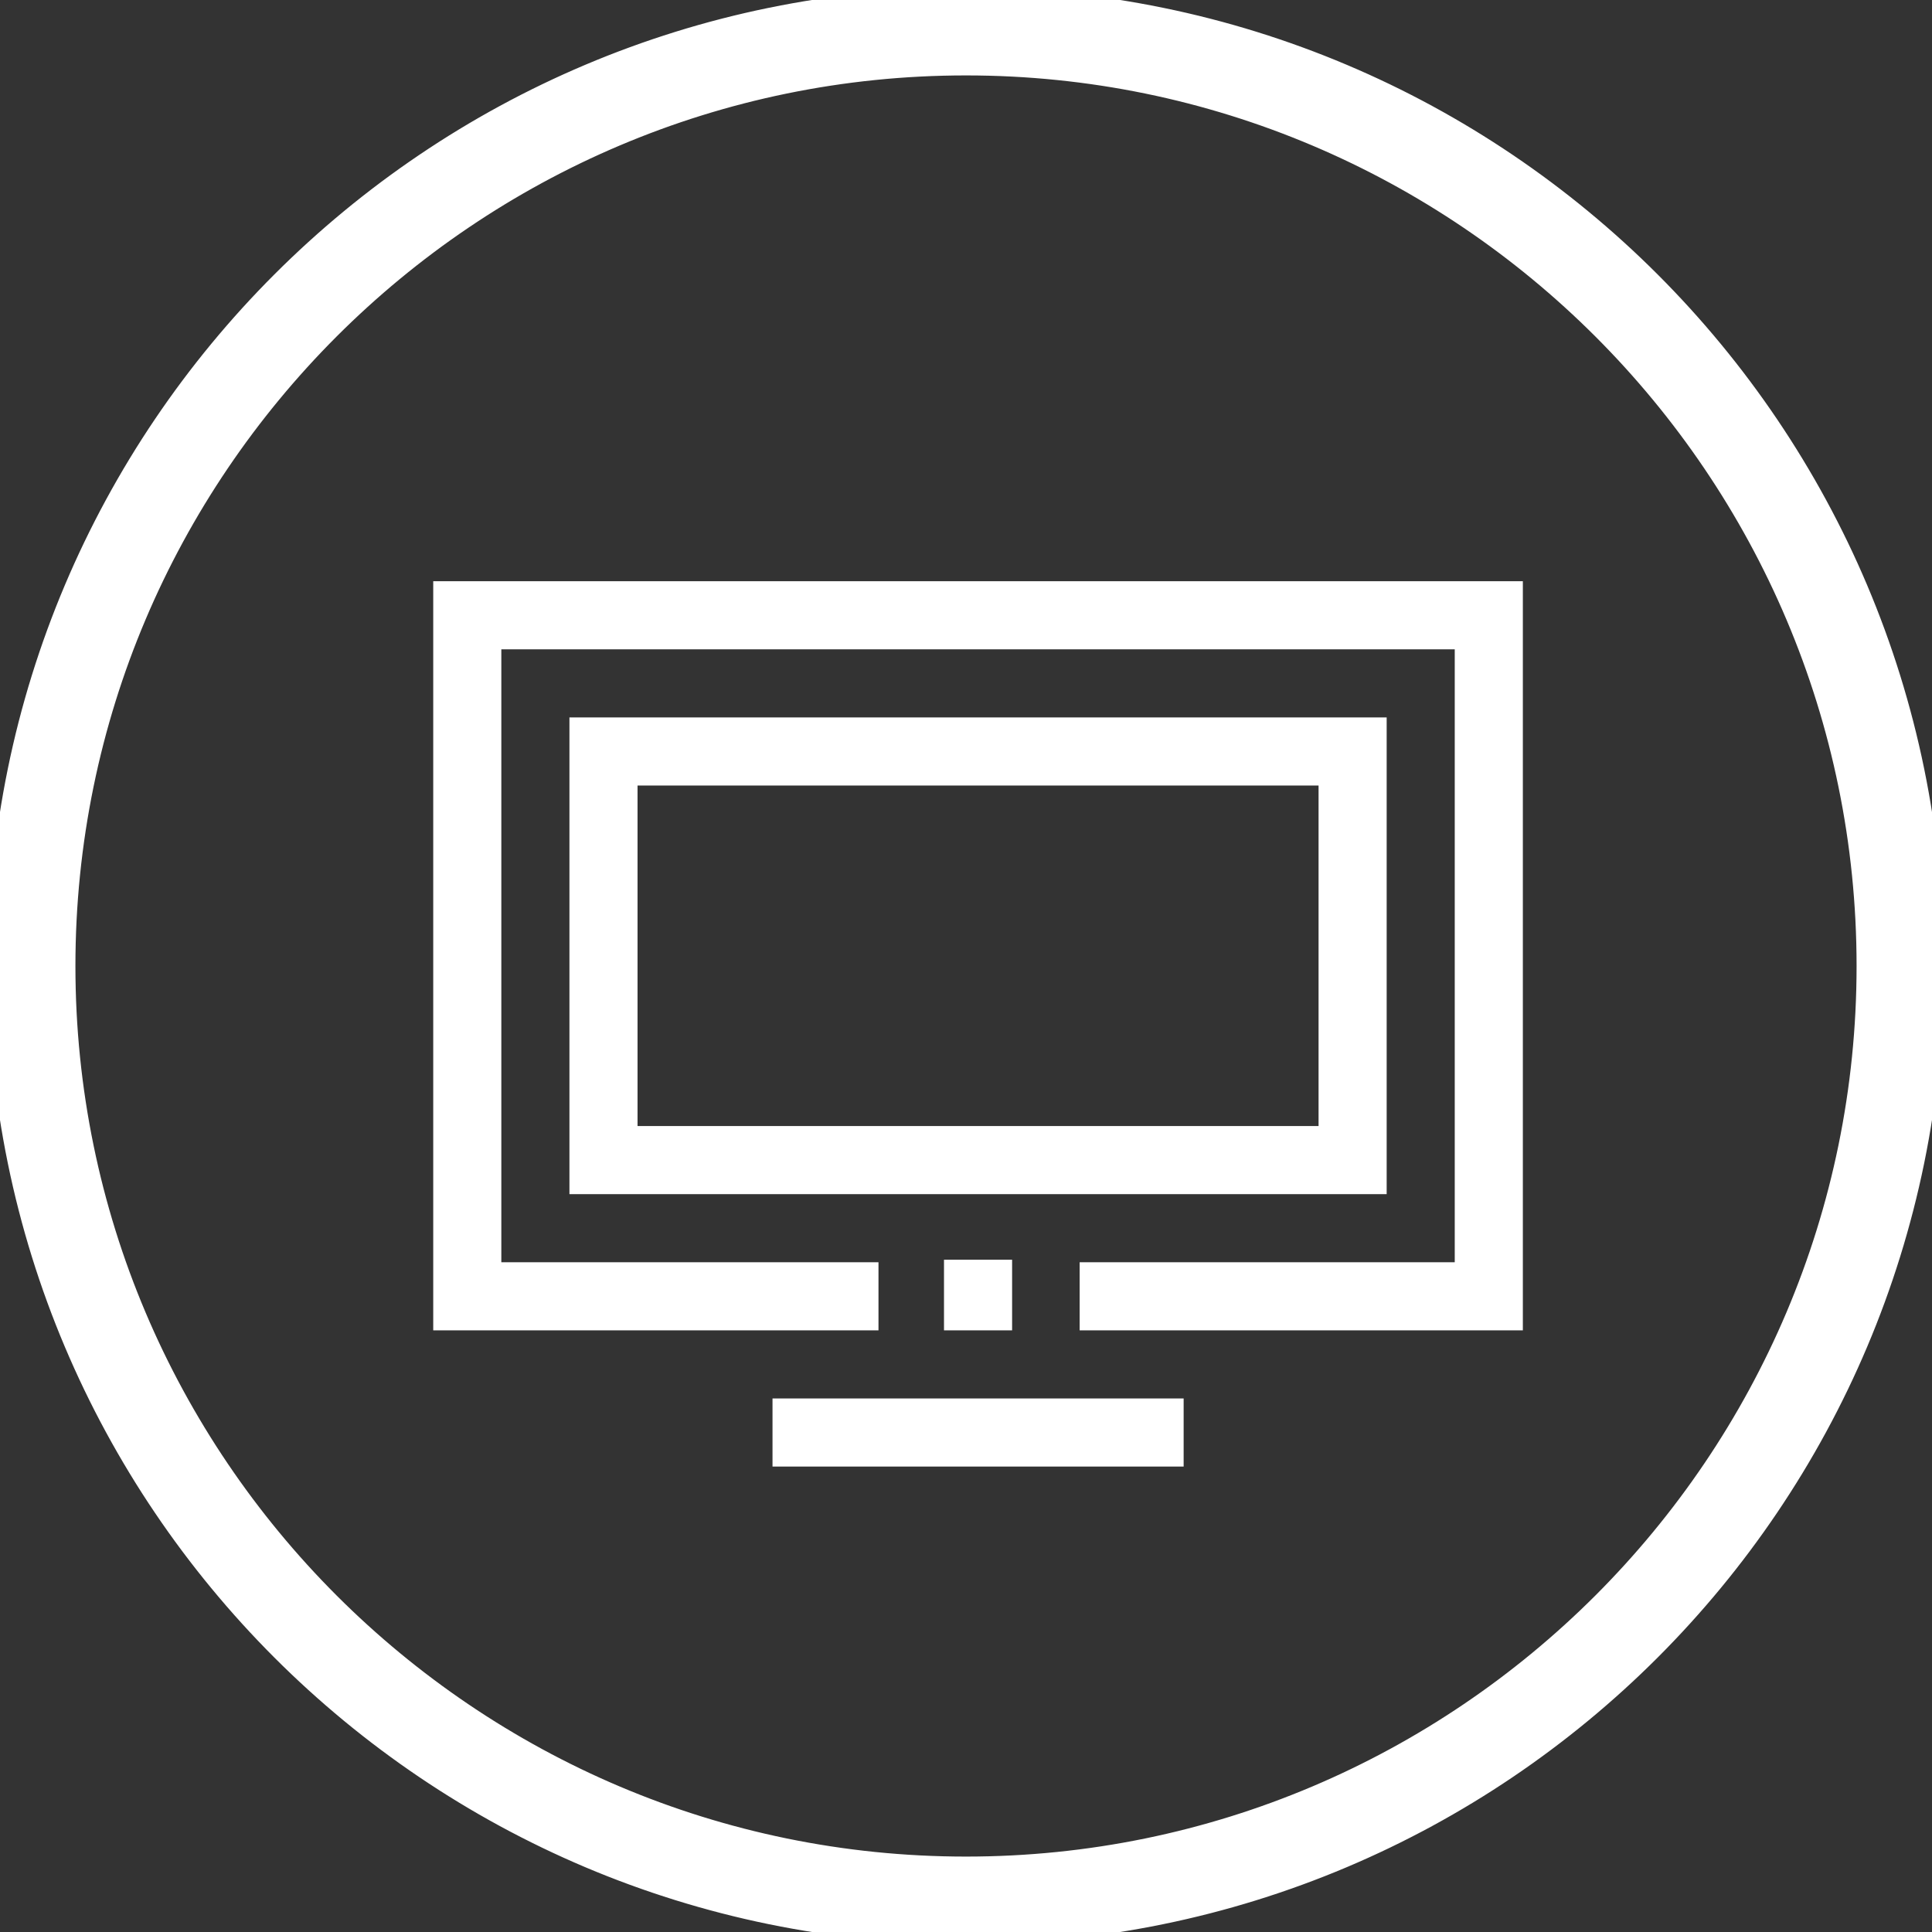
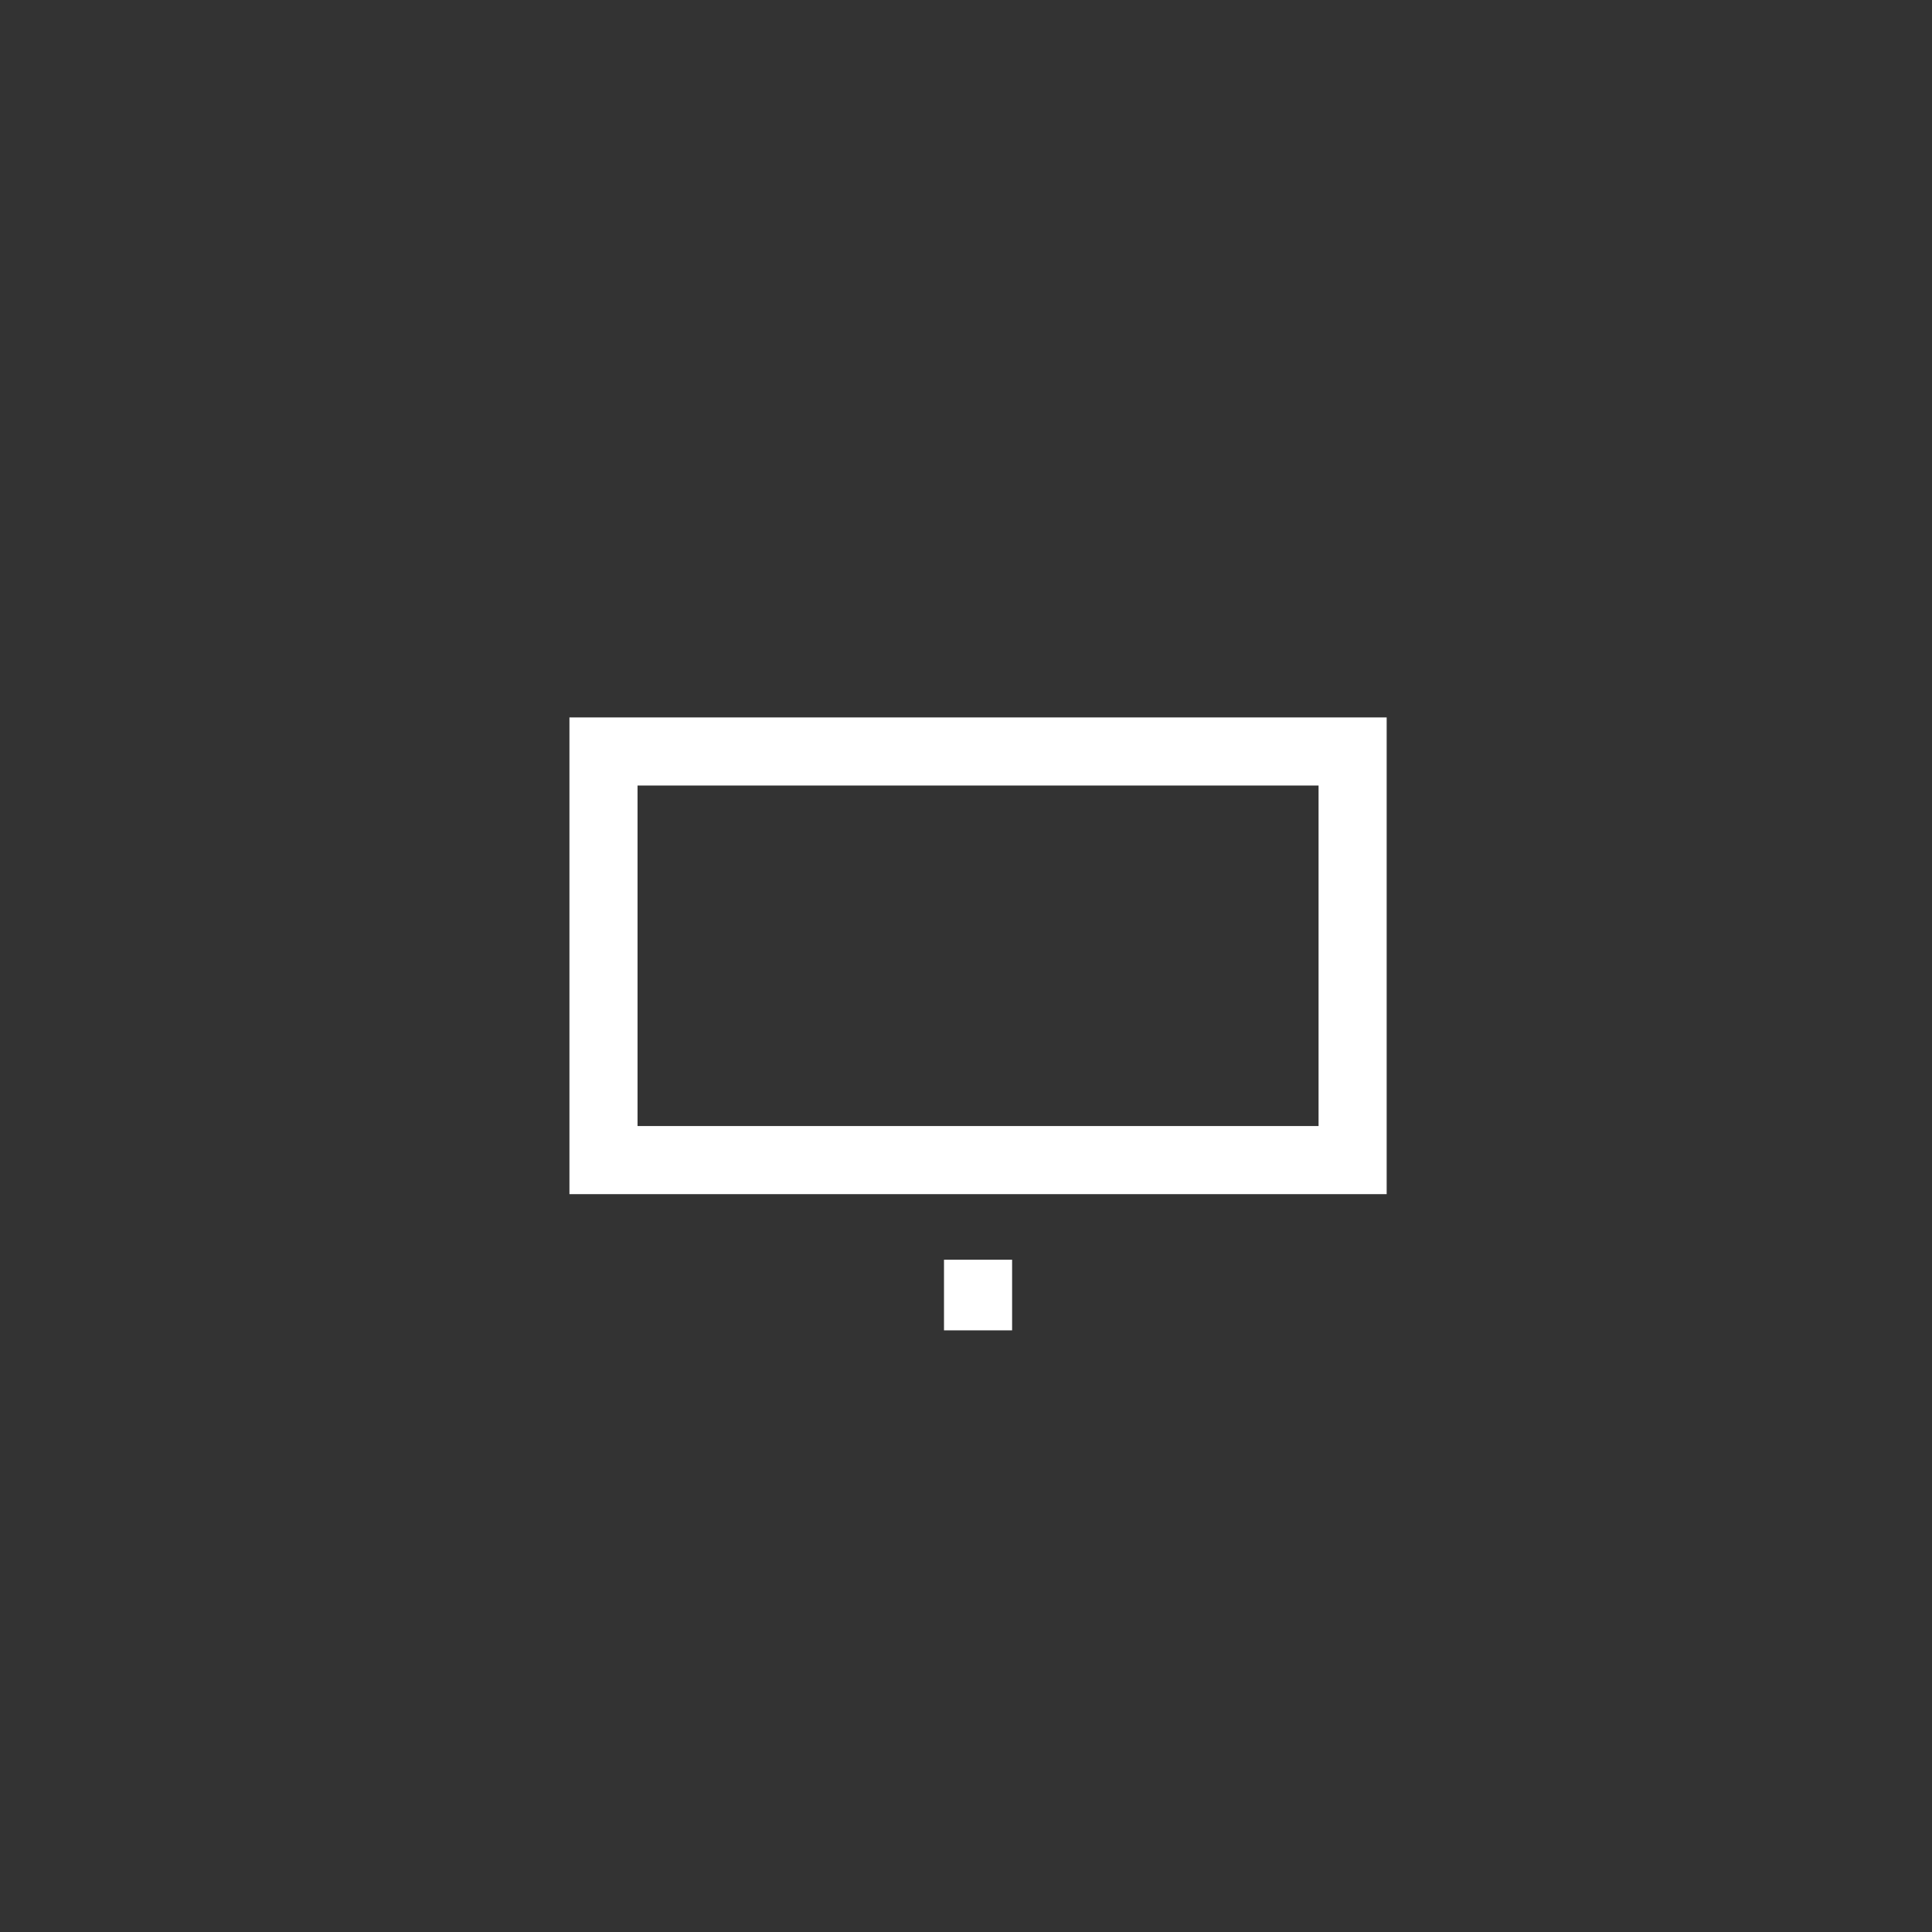
<svg xmlns="http://www.w3.org/2000/svg" xmlns:ns1="http://www.bohemiancoding.com/sketch/ns" width="80px" height="80px" viewBox="0 0 80 80" version="1.1">
  <rect x="0" y="0" width="80" height="80" fill="#333333" stroke="none" />
  <title>about-icon--3</title>
  <desc>Created with Sketch.</desc>
  <defs />
  <g id="Page-1" stroke="none" stroke-width="1" fill="none" fill-rule="evenodd" ns1:type="MSPage">
    <g ns1:type="MSLayerGroup" stroke="#ffffff">
-       <path d="M36.376,53.677 L19.349,53.677 L19.349,25.477 L61.648,25.477 L61.648,53.677 L44.706,53.677" id="Stroke-1" stroke="#ffffff" stroke-width="2.82" ns1:type="MSShapeGroup" />
      <path d="M56.009,31.117 L24.989,31.117 L24.989,48.037 L56.009,48.037 L56.009,31.117 Z" id="Stroke-2" stroke="#ffffff" stroke-width="2.82" ns1:type="MSShapeGroup" />
      <path d="M40.499,55.087 L40.499,52.162" id="Stroke-3" stroke="#ffffff" stroke-width="2.82" ns1:type="MSShapeGroup" />
-       <path d="M49.012,59.317 L31.988,59.317" id="Stroke-4" stroke="#ffffff" stroke-width="2.82" ns1:type="MSShapeGroup" />
-       <path d="M40,0 C17.909,0 0,17.908 0,40 C0,62.091 17.909,80 40,80 C62.091,80 80,62.091 80,40 C80,17.908 62.091,0 40,0 M40,2.623 C60.61,2.623 77.377,19.39 77.377,40 C77.377,60.61 60.61,77.377 40,77.377 C19.39,77.377 2.623,60.61 2.623,40 C2.623,19.39 19.39,2.623 40,2.623" id="Fill-5" fill="#ffffff" ns1:type="MSShapeGroup" />
    </g>
  </g>
</svg>